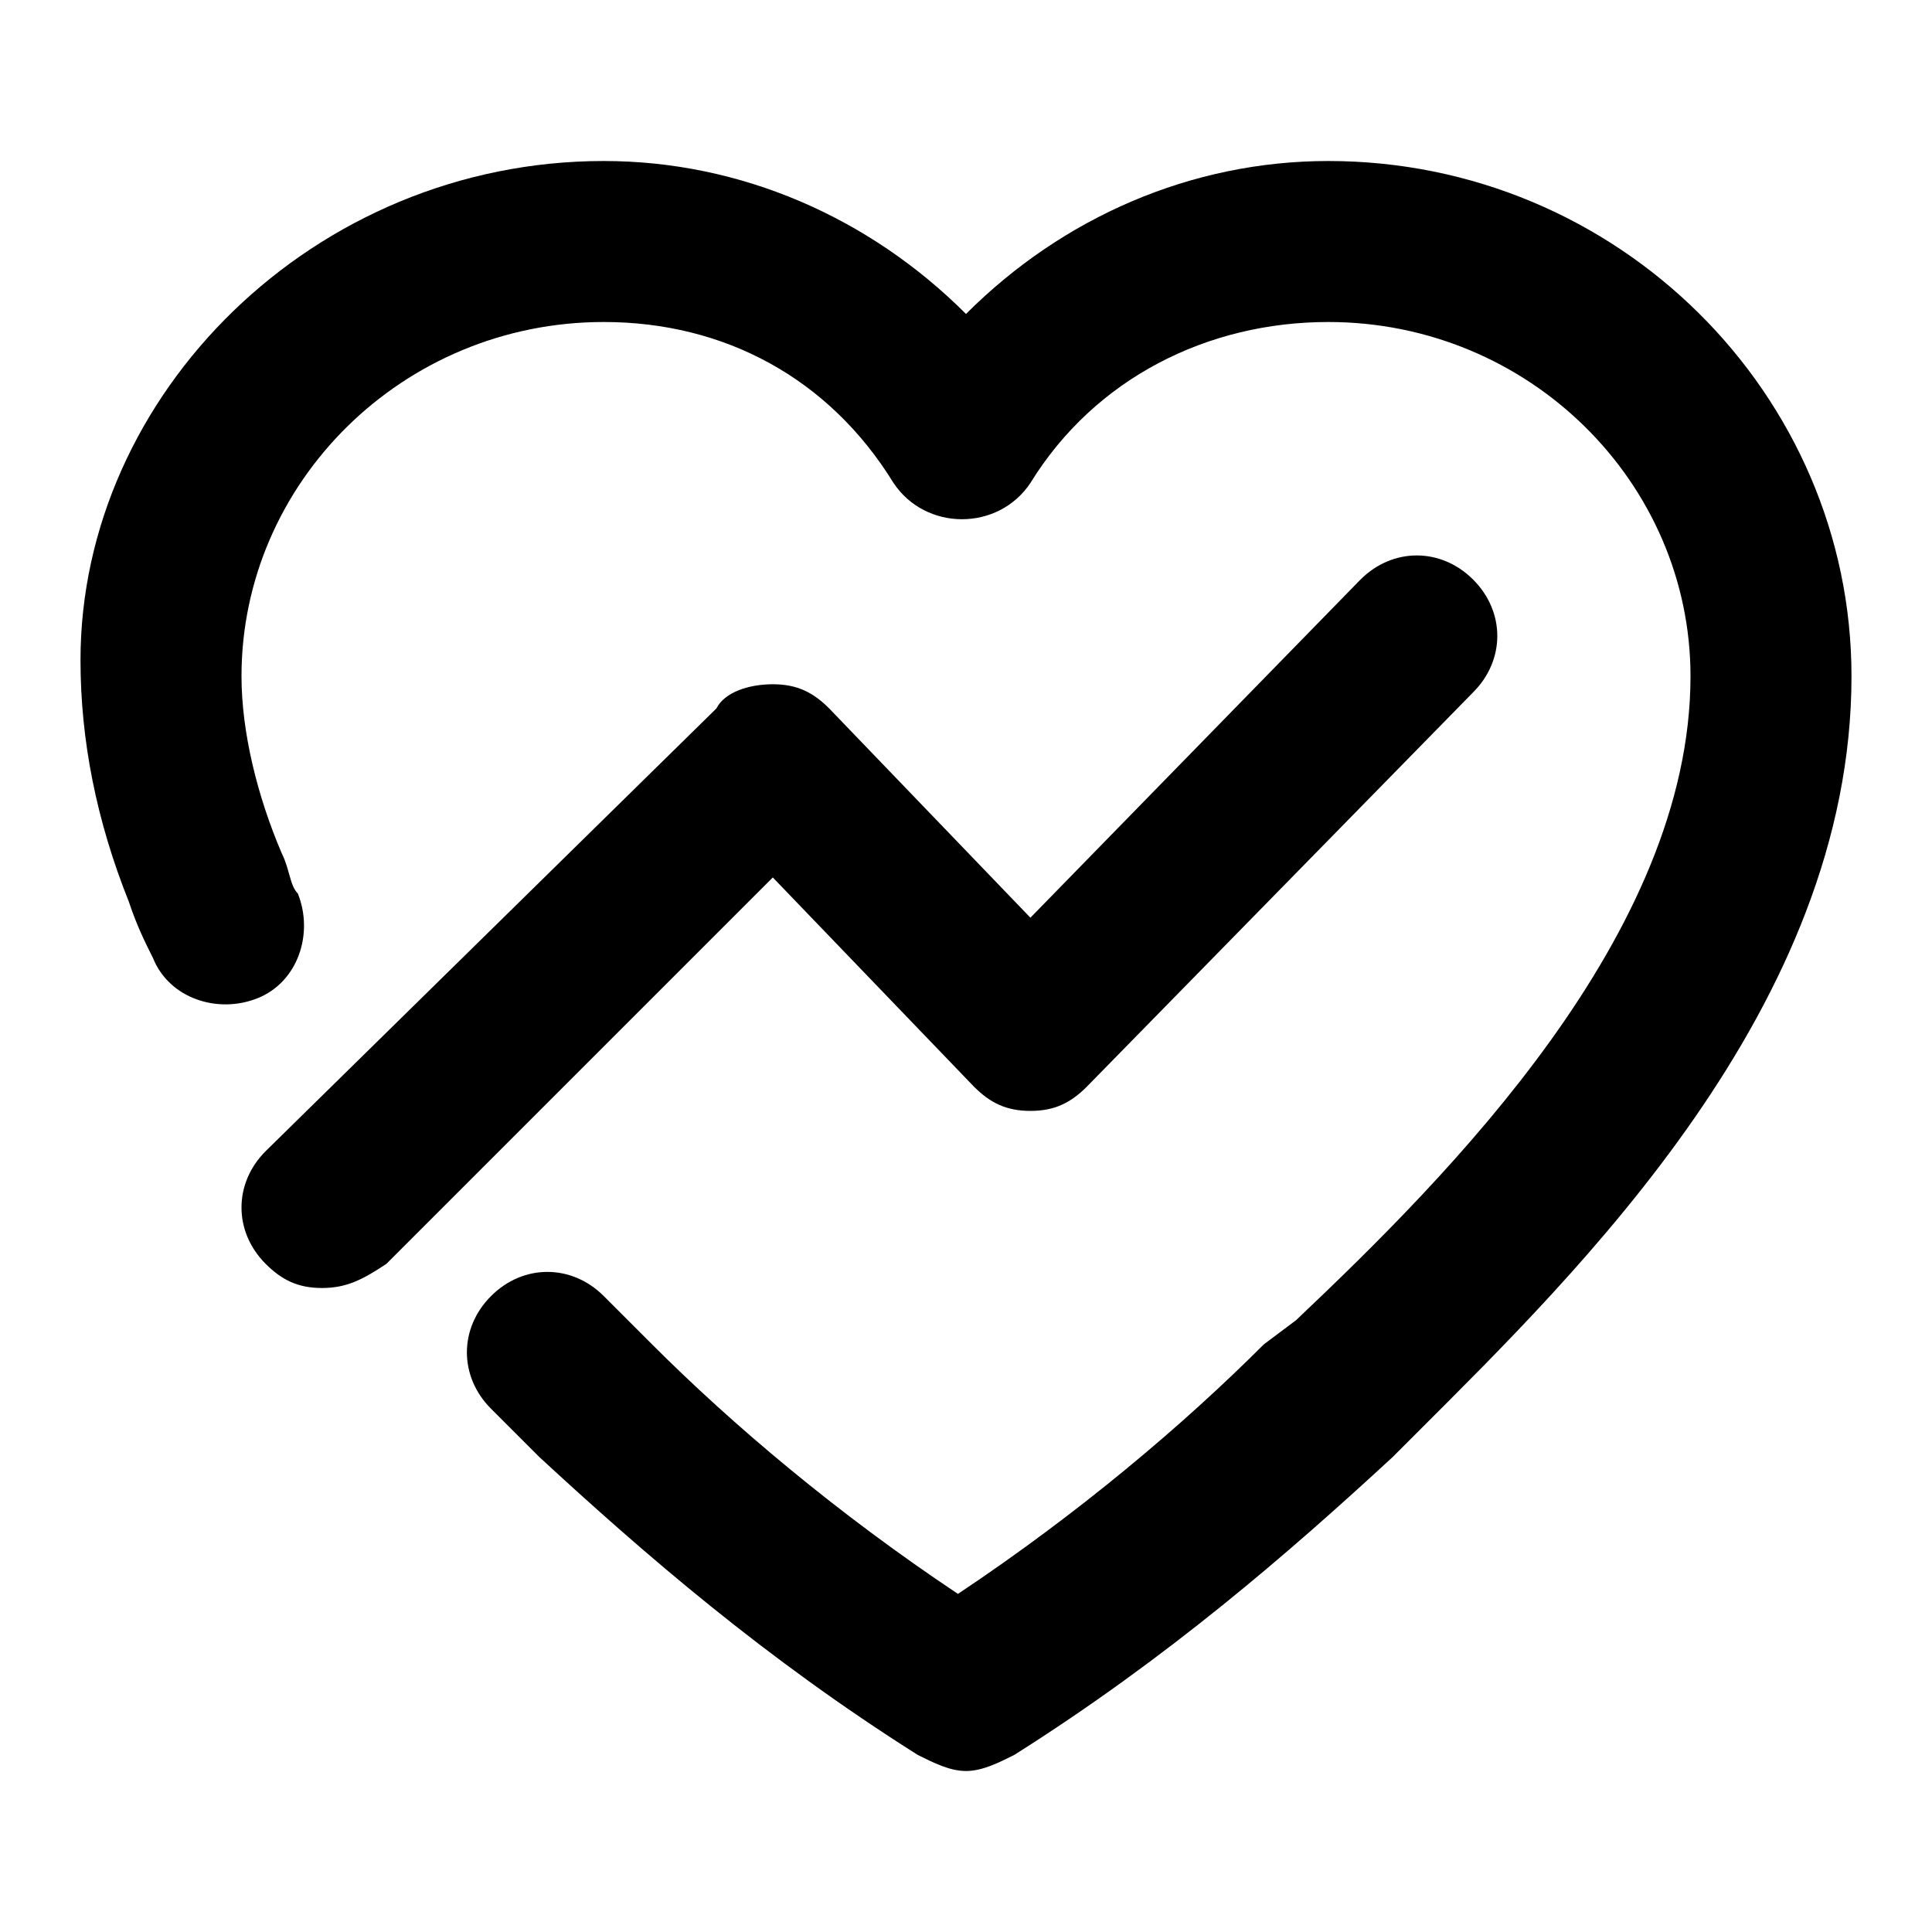
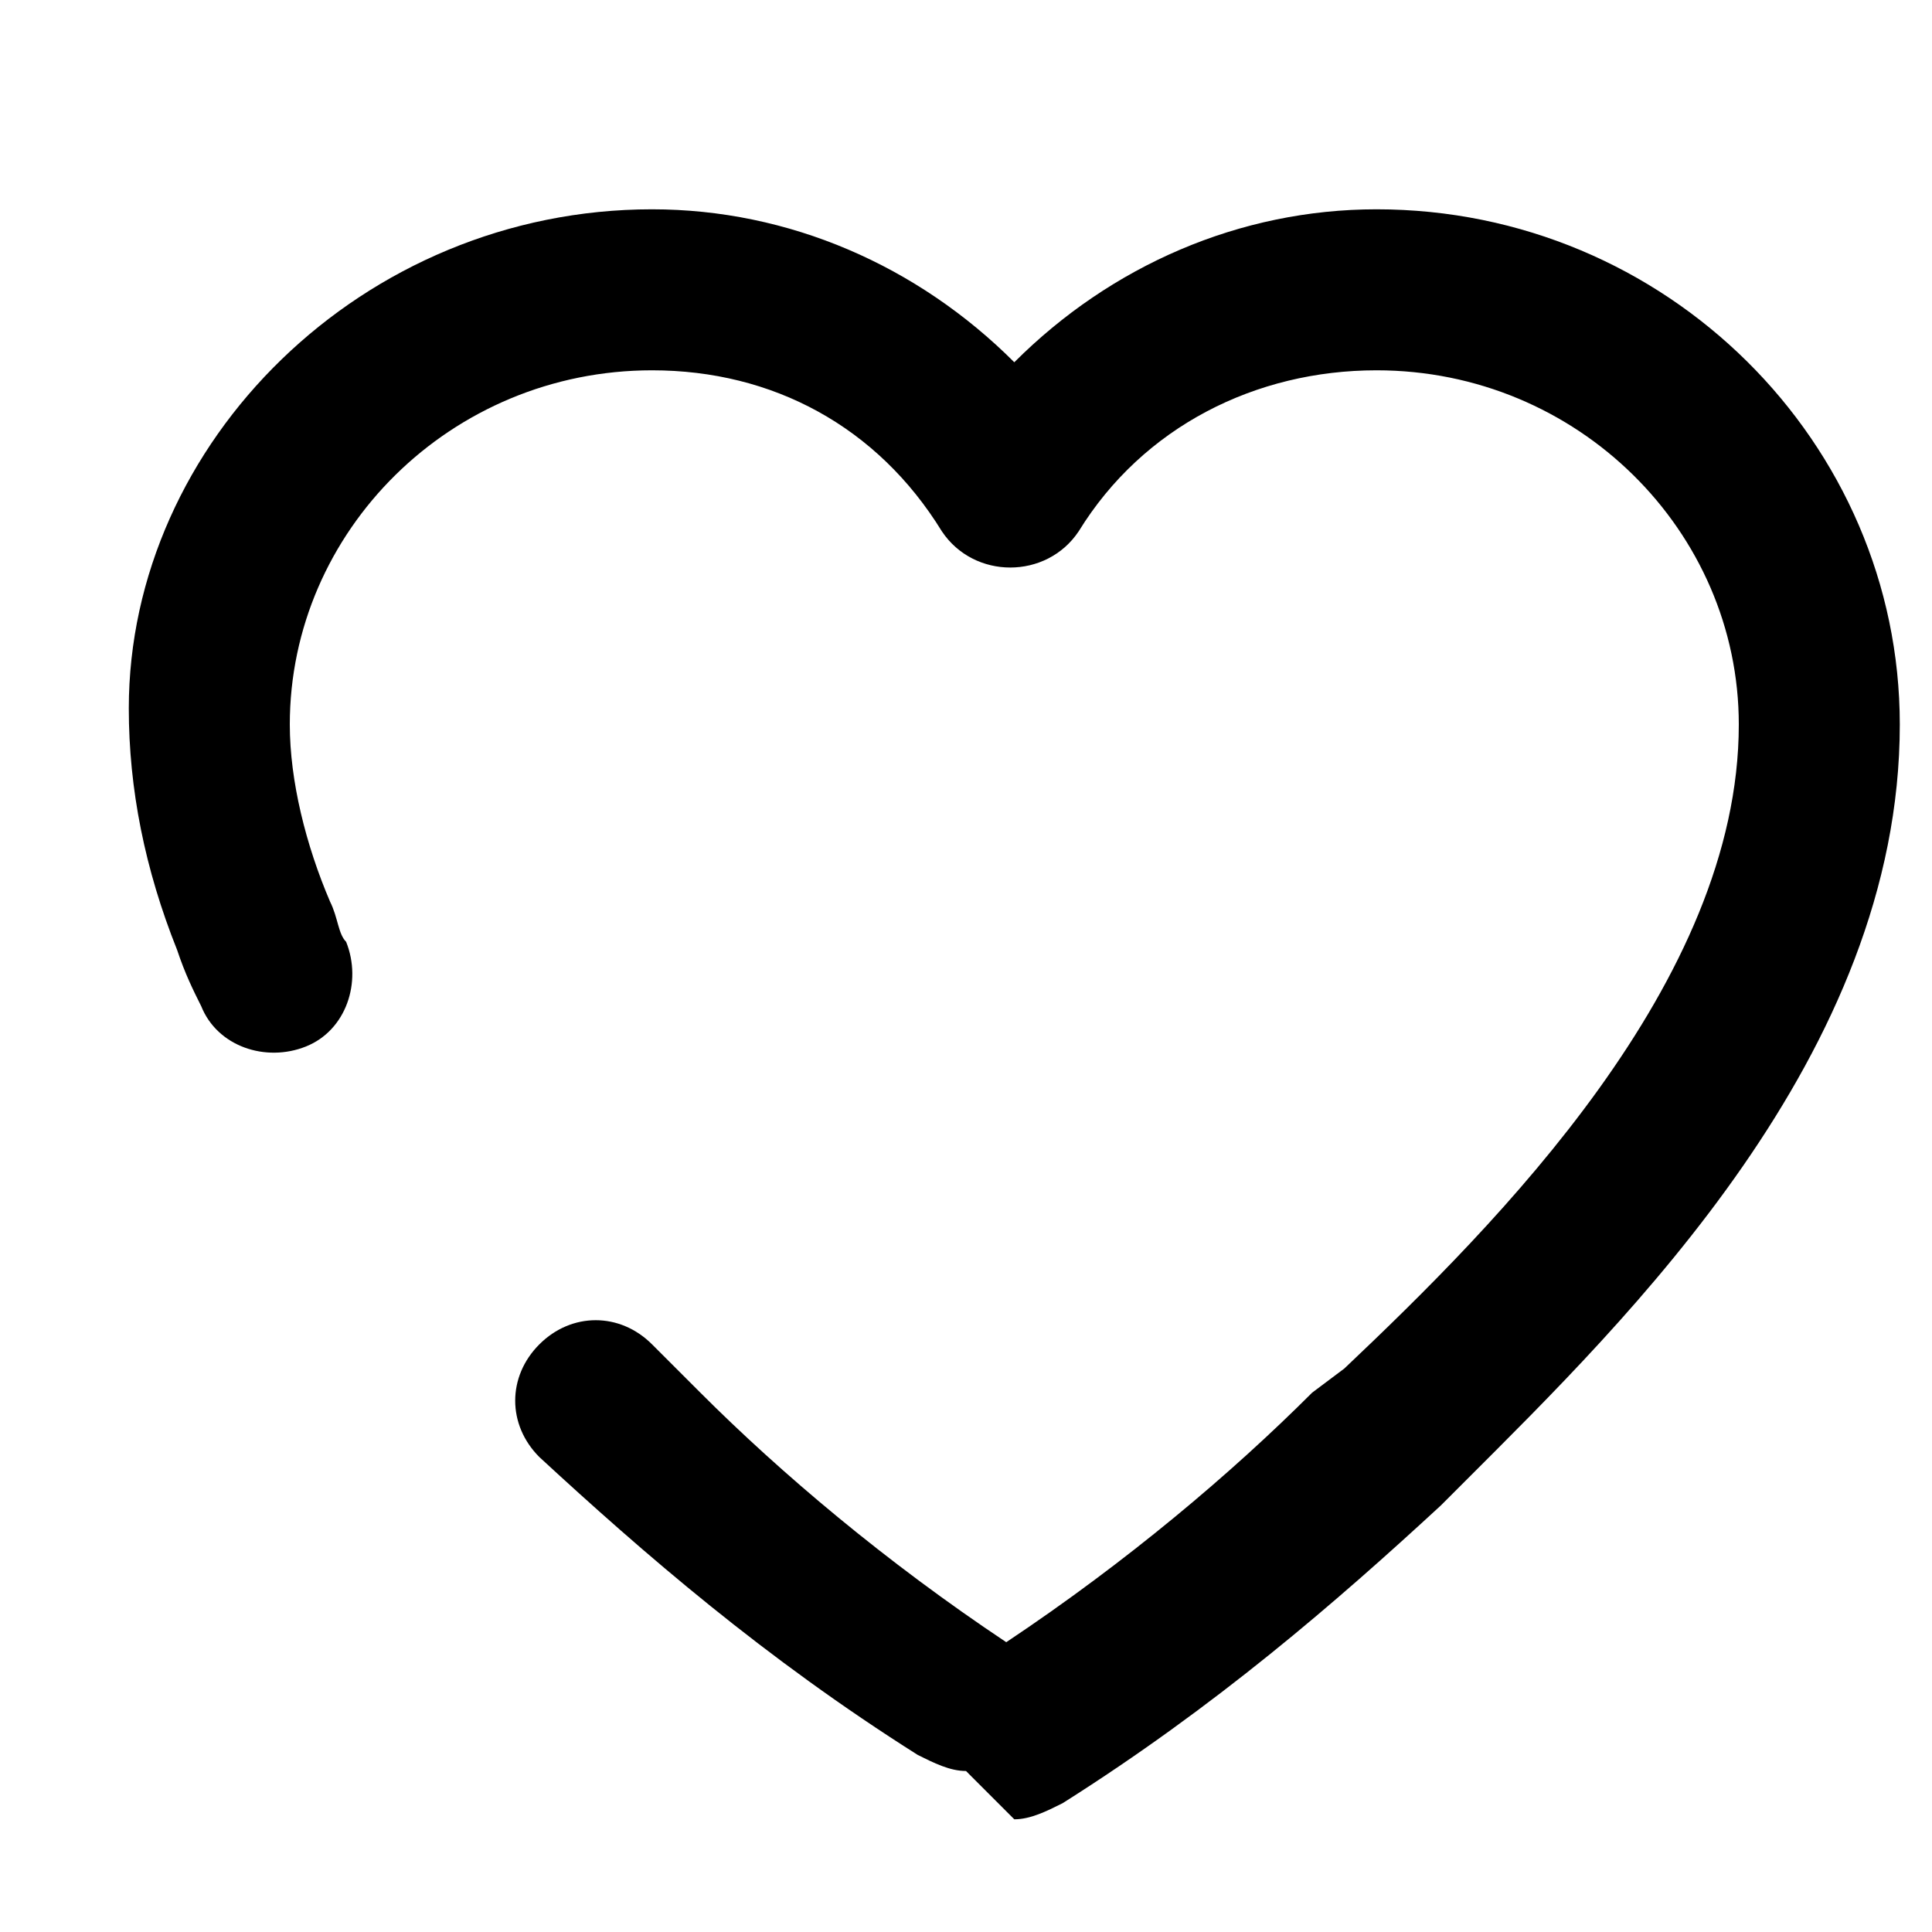
<svg xmlns="http://www.w3.org/2000/svg" id="Layer_1" enable-background="new 0 0 24 24" height="512" viewBox="0 0 24 24" width="512">
  <g>
    <g>
-       <path d="m12 22c-.2 0-.4-.1-.6-.2-1.9-1.2-3.4-2.5-4.7-3.7l-.6-.6c-.4-.4-.4-1 0-1.4s1-.4 1.4 0l.6.6c1 1 2.3 2.1 3.8 3.1 1.5-1 2.8-2.1 3.8-3.1l.4-.3c1.9-1.8 4.9-4.8 4.9-8 0-2.4-2-4.4-4.5-4.4-1.5 0-2.9.7-3.7 2-.4.6-1.3.6-1.7 0-.8-1.3-2.1-2-3.6-2-2.5 0-4.5 2-4.5 4.4 0 .7.2 1.5.5 2.2.1.2.1.4.2.5.2.5 0 1.1-.5 1.3s-1.1 0-1.3-.5c-.1-.2-.2-.4-.3-.7-.4-1-.6-2-.6-3 0-3.3 2.9-6.2 6.5-6.2 1.7 0 3.3.7 4.5 1.9 1.2-1.2 2.8-1.9 4.5-1.9 3.6 0 6.5 2.9 6.5 6.4 0 4.1-3.4 7.4-5.4 9.4l-.3.3c-1.3 1.2-2.8 2.5-4.7 3.7-.2.1-.4.2-.6.2z" fill="rgb(0,0,0)" />
+       <path d="m12 22c-.2 0-.4-.1-.6-.2-1.9-1.2-3.4-2.5-4.7-3.7c-.4-.4-.4-1 0-1.4s1-.4 1.4 0l.6.6c1 1 2.3 2.1 3.8 3.1 1.5-1 2.8-2.1 3.8-3.1l.4-.3c1.9-1.8 4.9-4.8 4.9-8 0-2.4-2-4.4-4.5-4.4-1.5 0-2.9.7-3.7 2-.4.6-1.3.6-1.7 0-.8-1.3-2.1-2-3.6-2-2.5 0-4.5 2-4.5 4.4 0 .7.2 1.5.5 2.2.1.2.1.4.2.5.2.5 0 1.1-.5 1.3s-1.1 0-1.3-.5c-.1-.2-.2-.4-.3-.7-.4-1-.6-2-.6-3 0-3.3 2.9-6.2 6.5-6.2 1.7 0 3.3.7 4.5 1.9 1.2-1.2 2.8-1.9 4.5-1.9 3.6 0 6.5 2.9 6.5 6.4 0 4.1-3.4 7.4-5.4 9.4l-.3.3c-1.3 1.2-2.8 2.5-4.7 3.7-.2.1-.4.2-.6.2z" fill="rgb(0,0,0)" />
    </g>
    <g>
-       <path d="m4 16c-.3 0-.5-.1-.7-.3-.4-.4-.4-1 0-1.4l5.6-5.5c.1-.2.4-.3.7-.3s.5.1.7.3l2.5 2.6 4.1-4.2c.4-.4 1-.4 1.4 0s.4 1 0 1.4l-4.8 4.9c-.2.2-.4.3-.7.3s-.5-.1-.7-.3l-2.5-2.6-4.8 4.8c-.3.2-.5.3-.8.3z" fill="rgb(0,0,0)" />
-     </g>
+       </g>
  </g>
</svg>